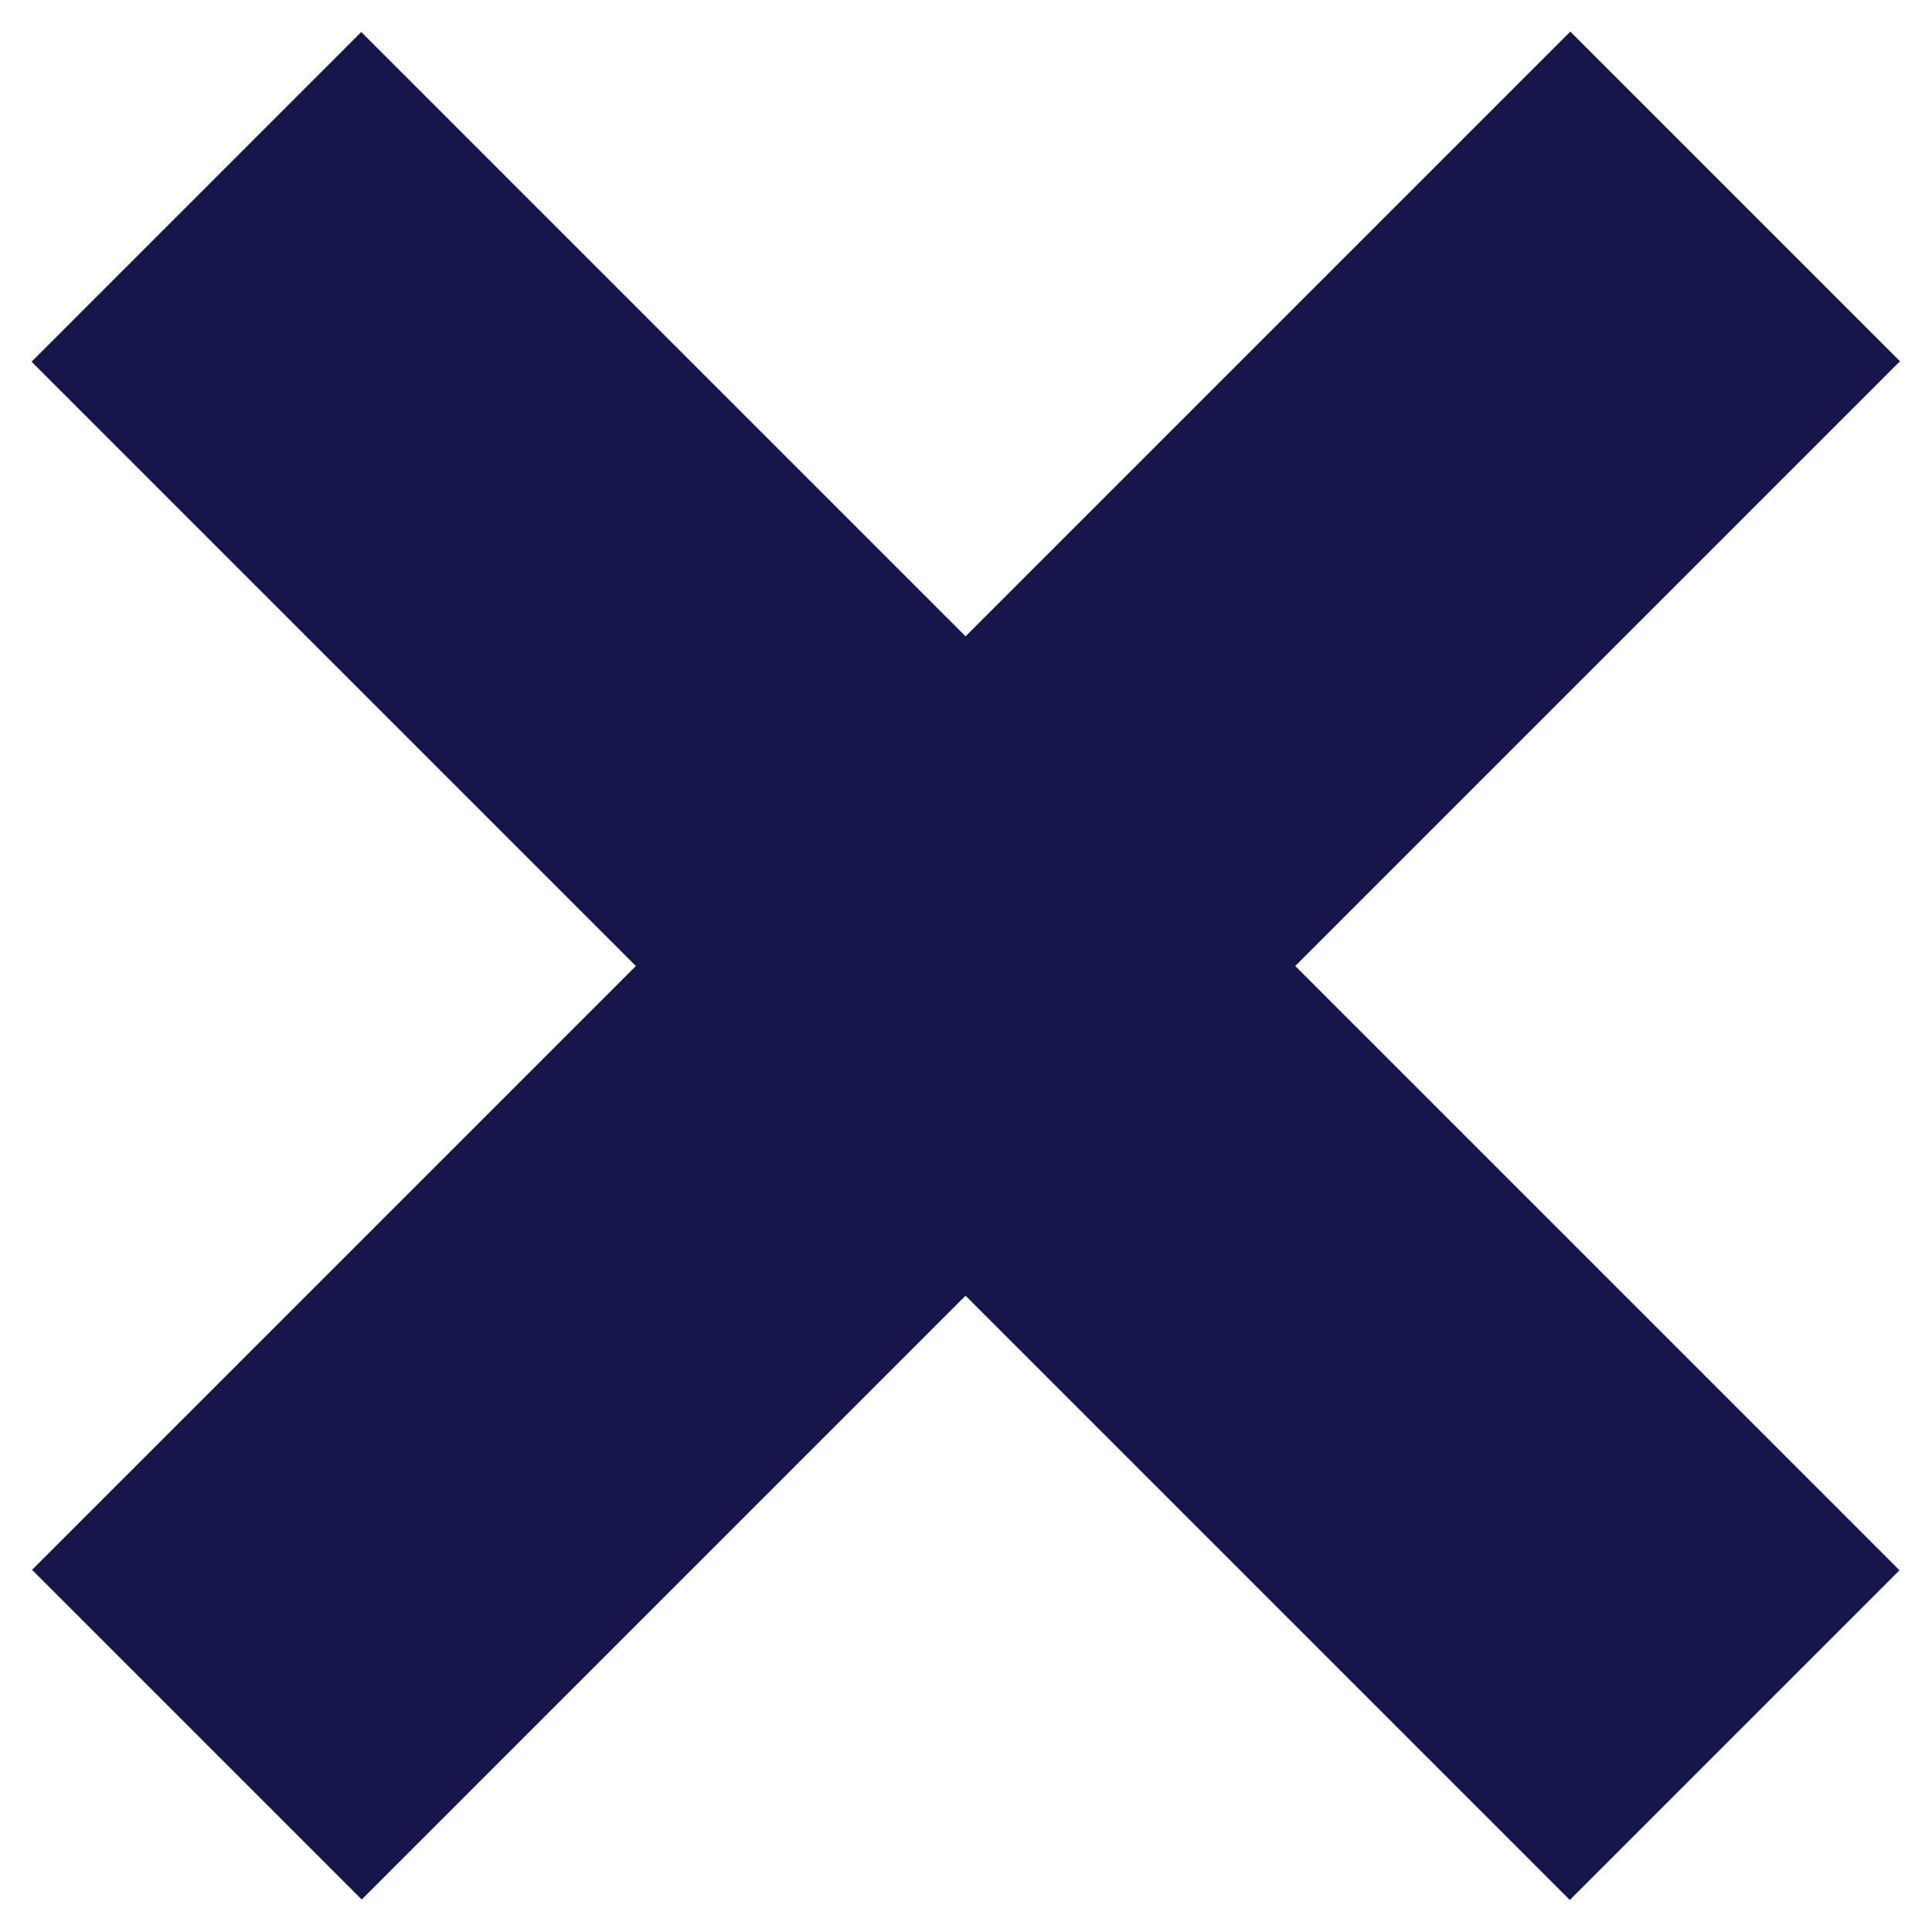
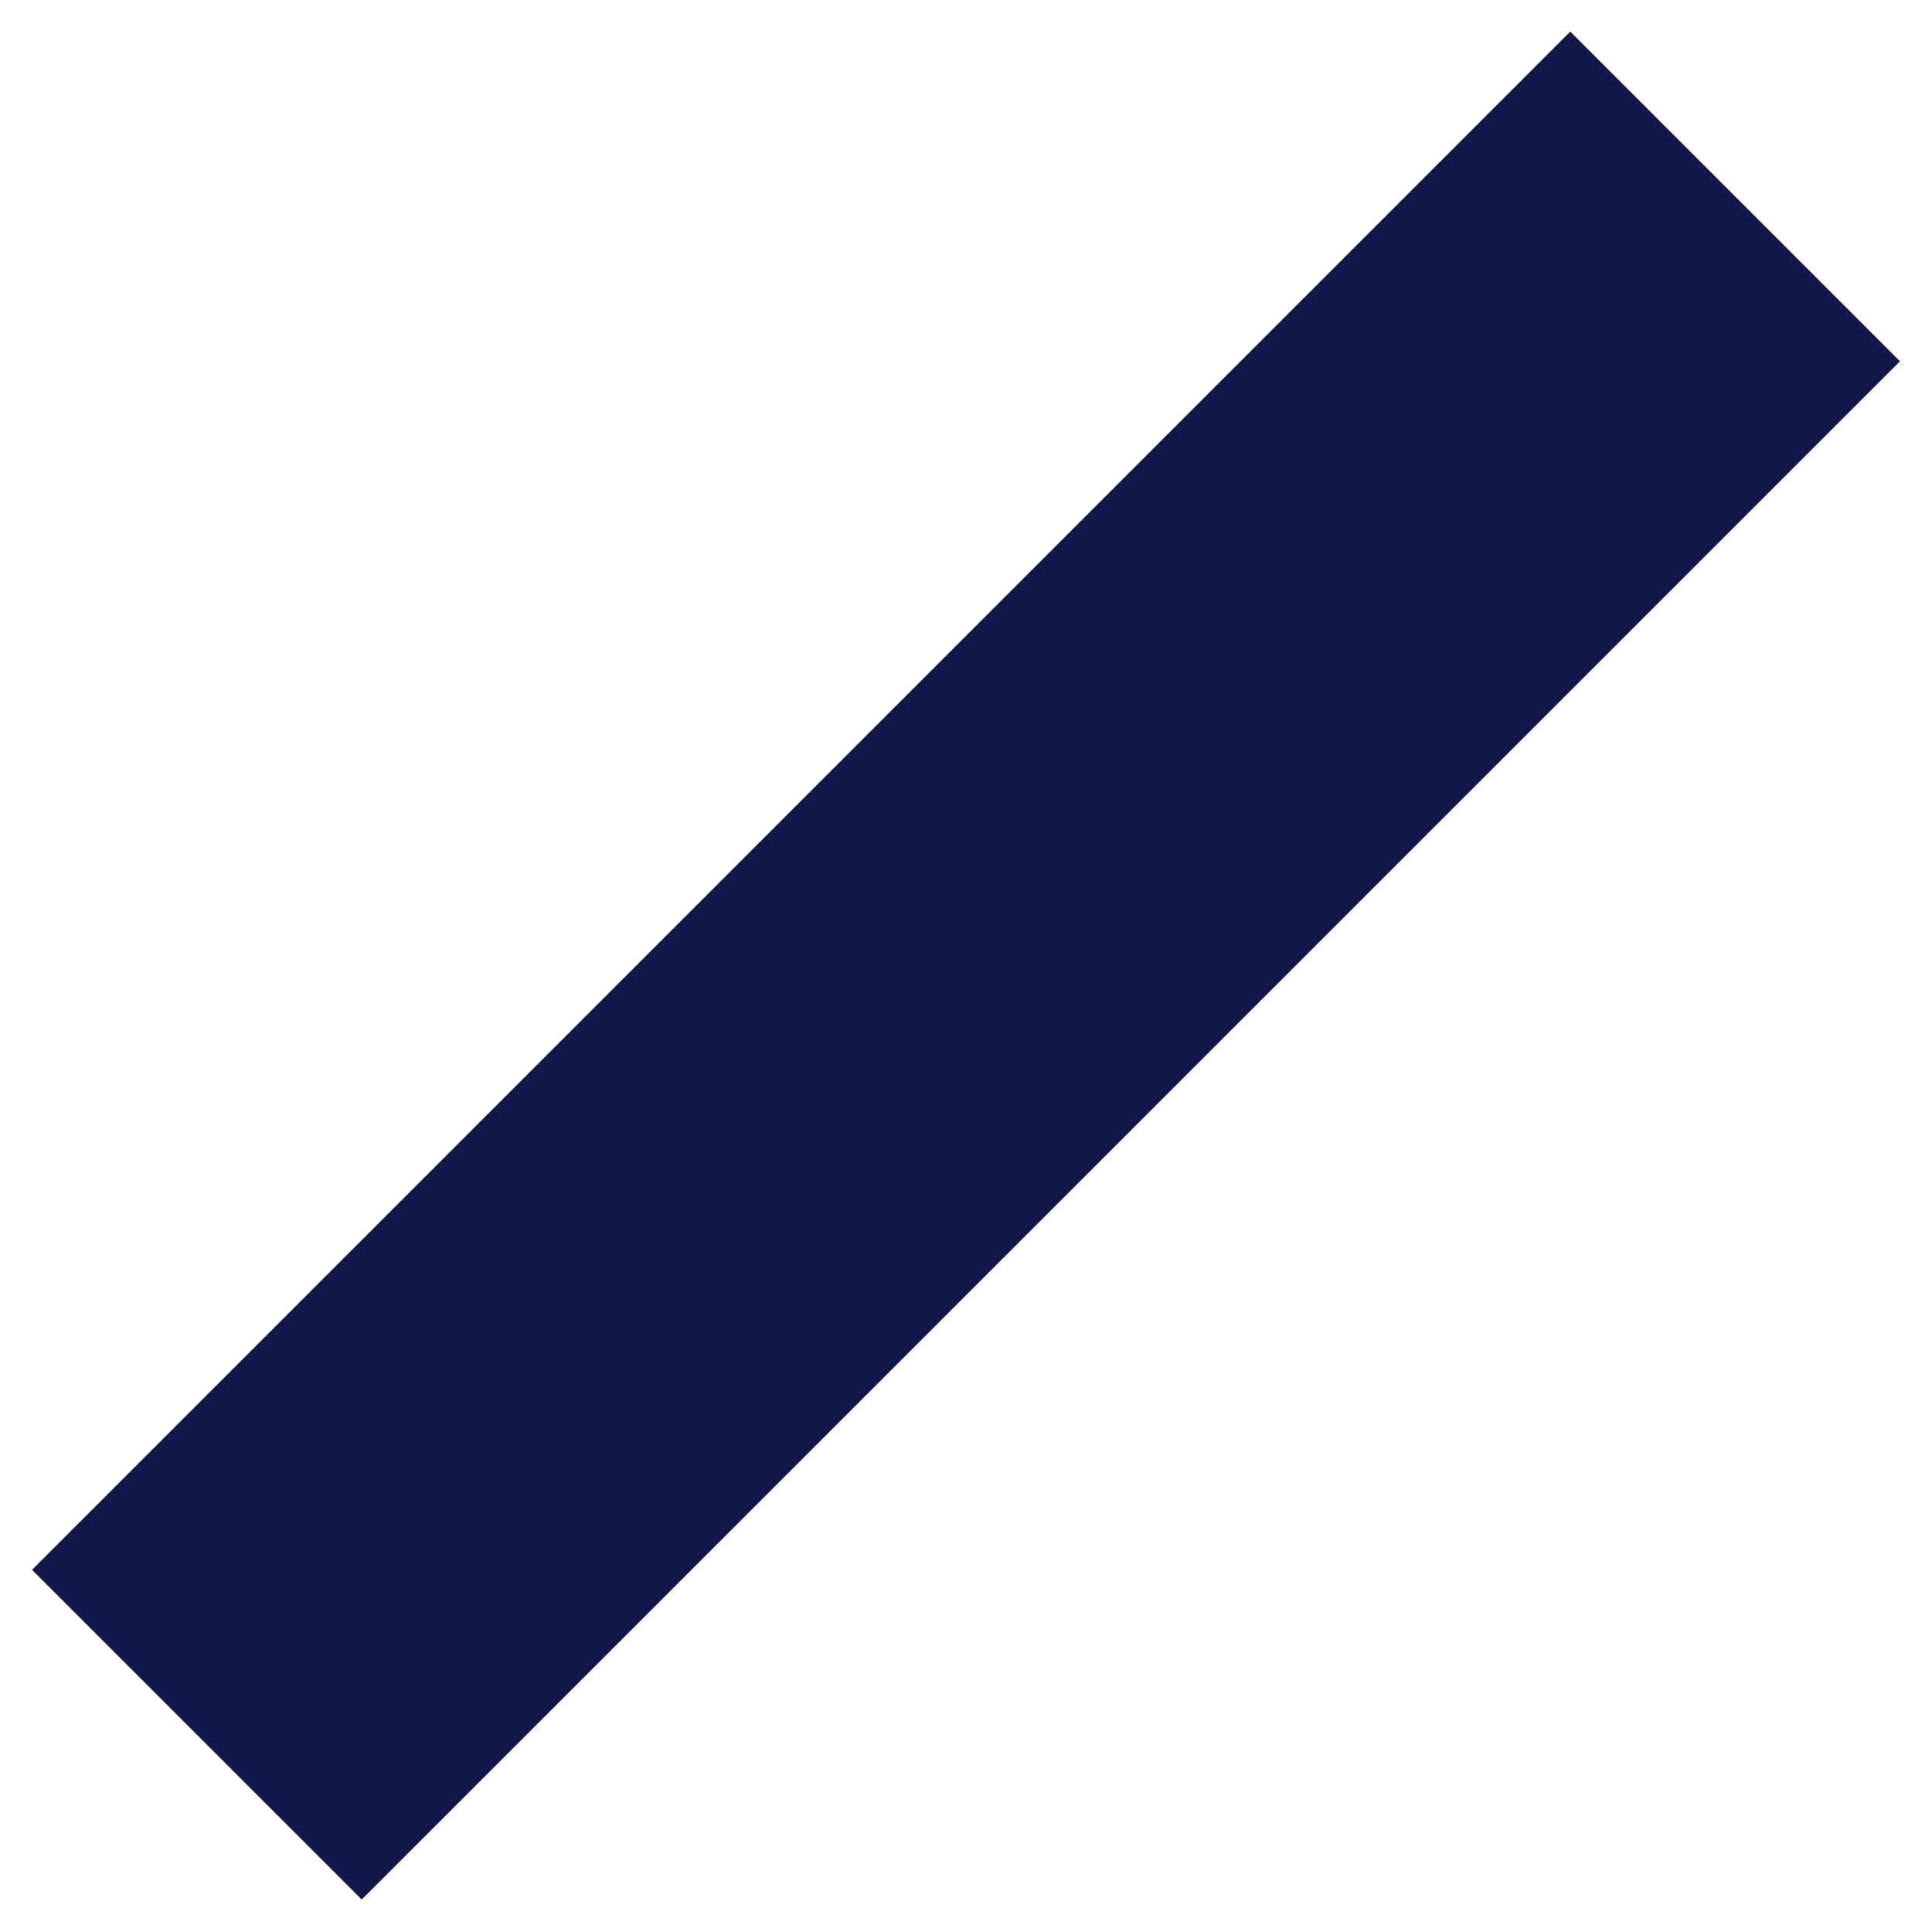
<svg xmlns="http://www.w3.org/2000/svg" id="Layer_1" version="1.1" viewBox="0 0 150 150">
  <defs>
    <style>
      .st0 {
        fill: #141749;
      }
    </style>
  </defs>
  <rect class="st0" x="-9.4" y="56.9" width="168.9" height="36.2" transform="translate(-31.1 75) rotate(-45)" />
-   <rect class="st0" x="-9.4" y="56.9" width="168.9" height="36.2" transform="translate(75 181.1) rotate(-135)" />
</svg>